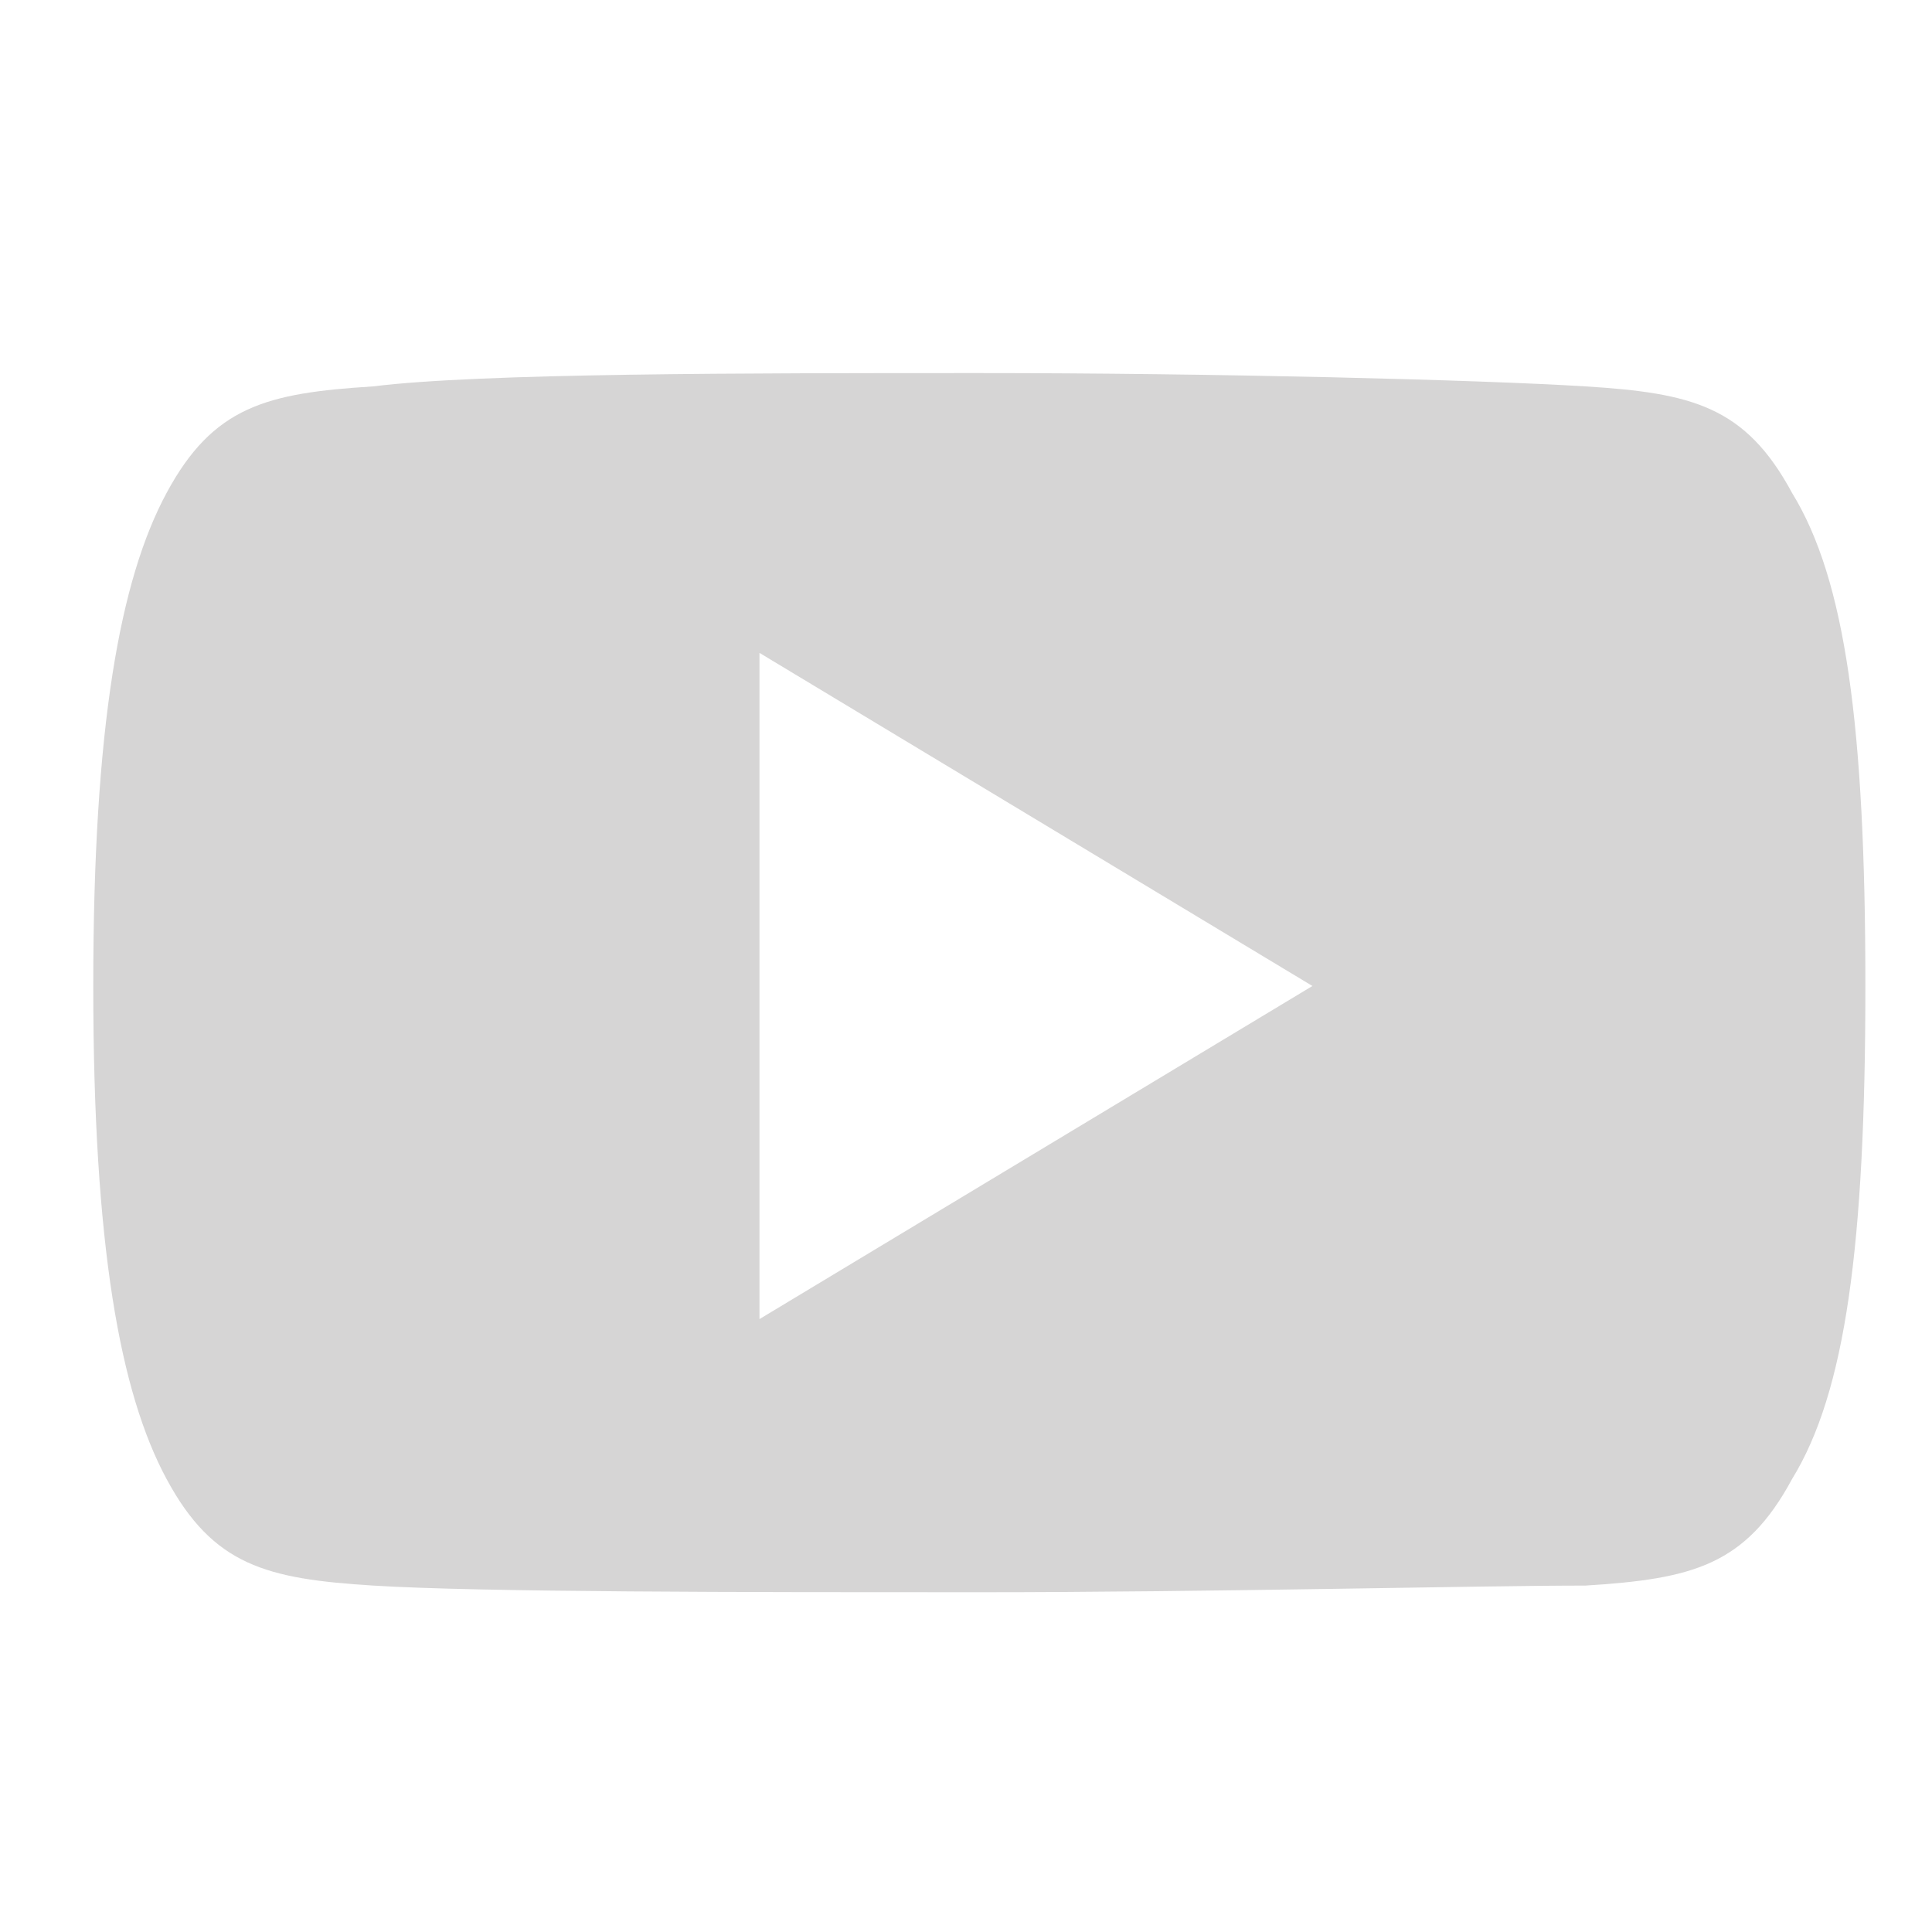
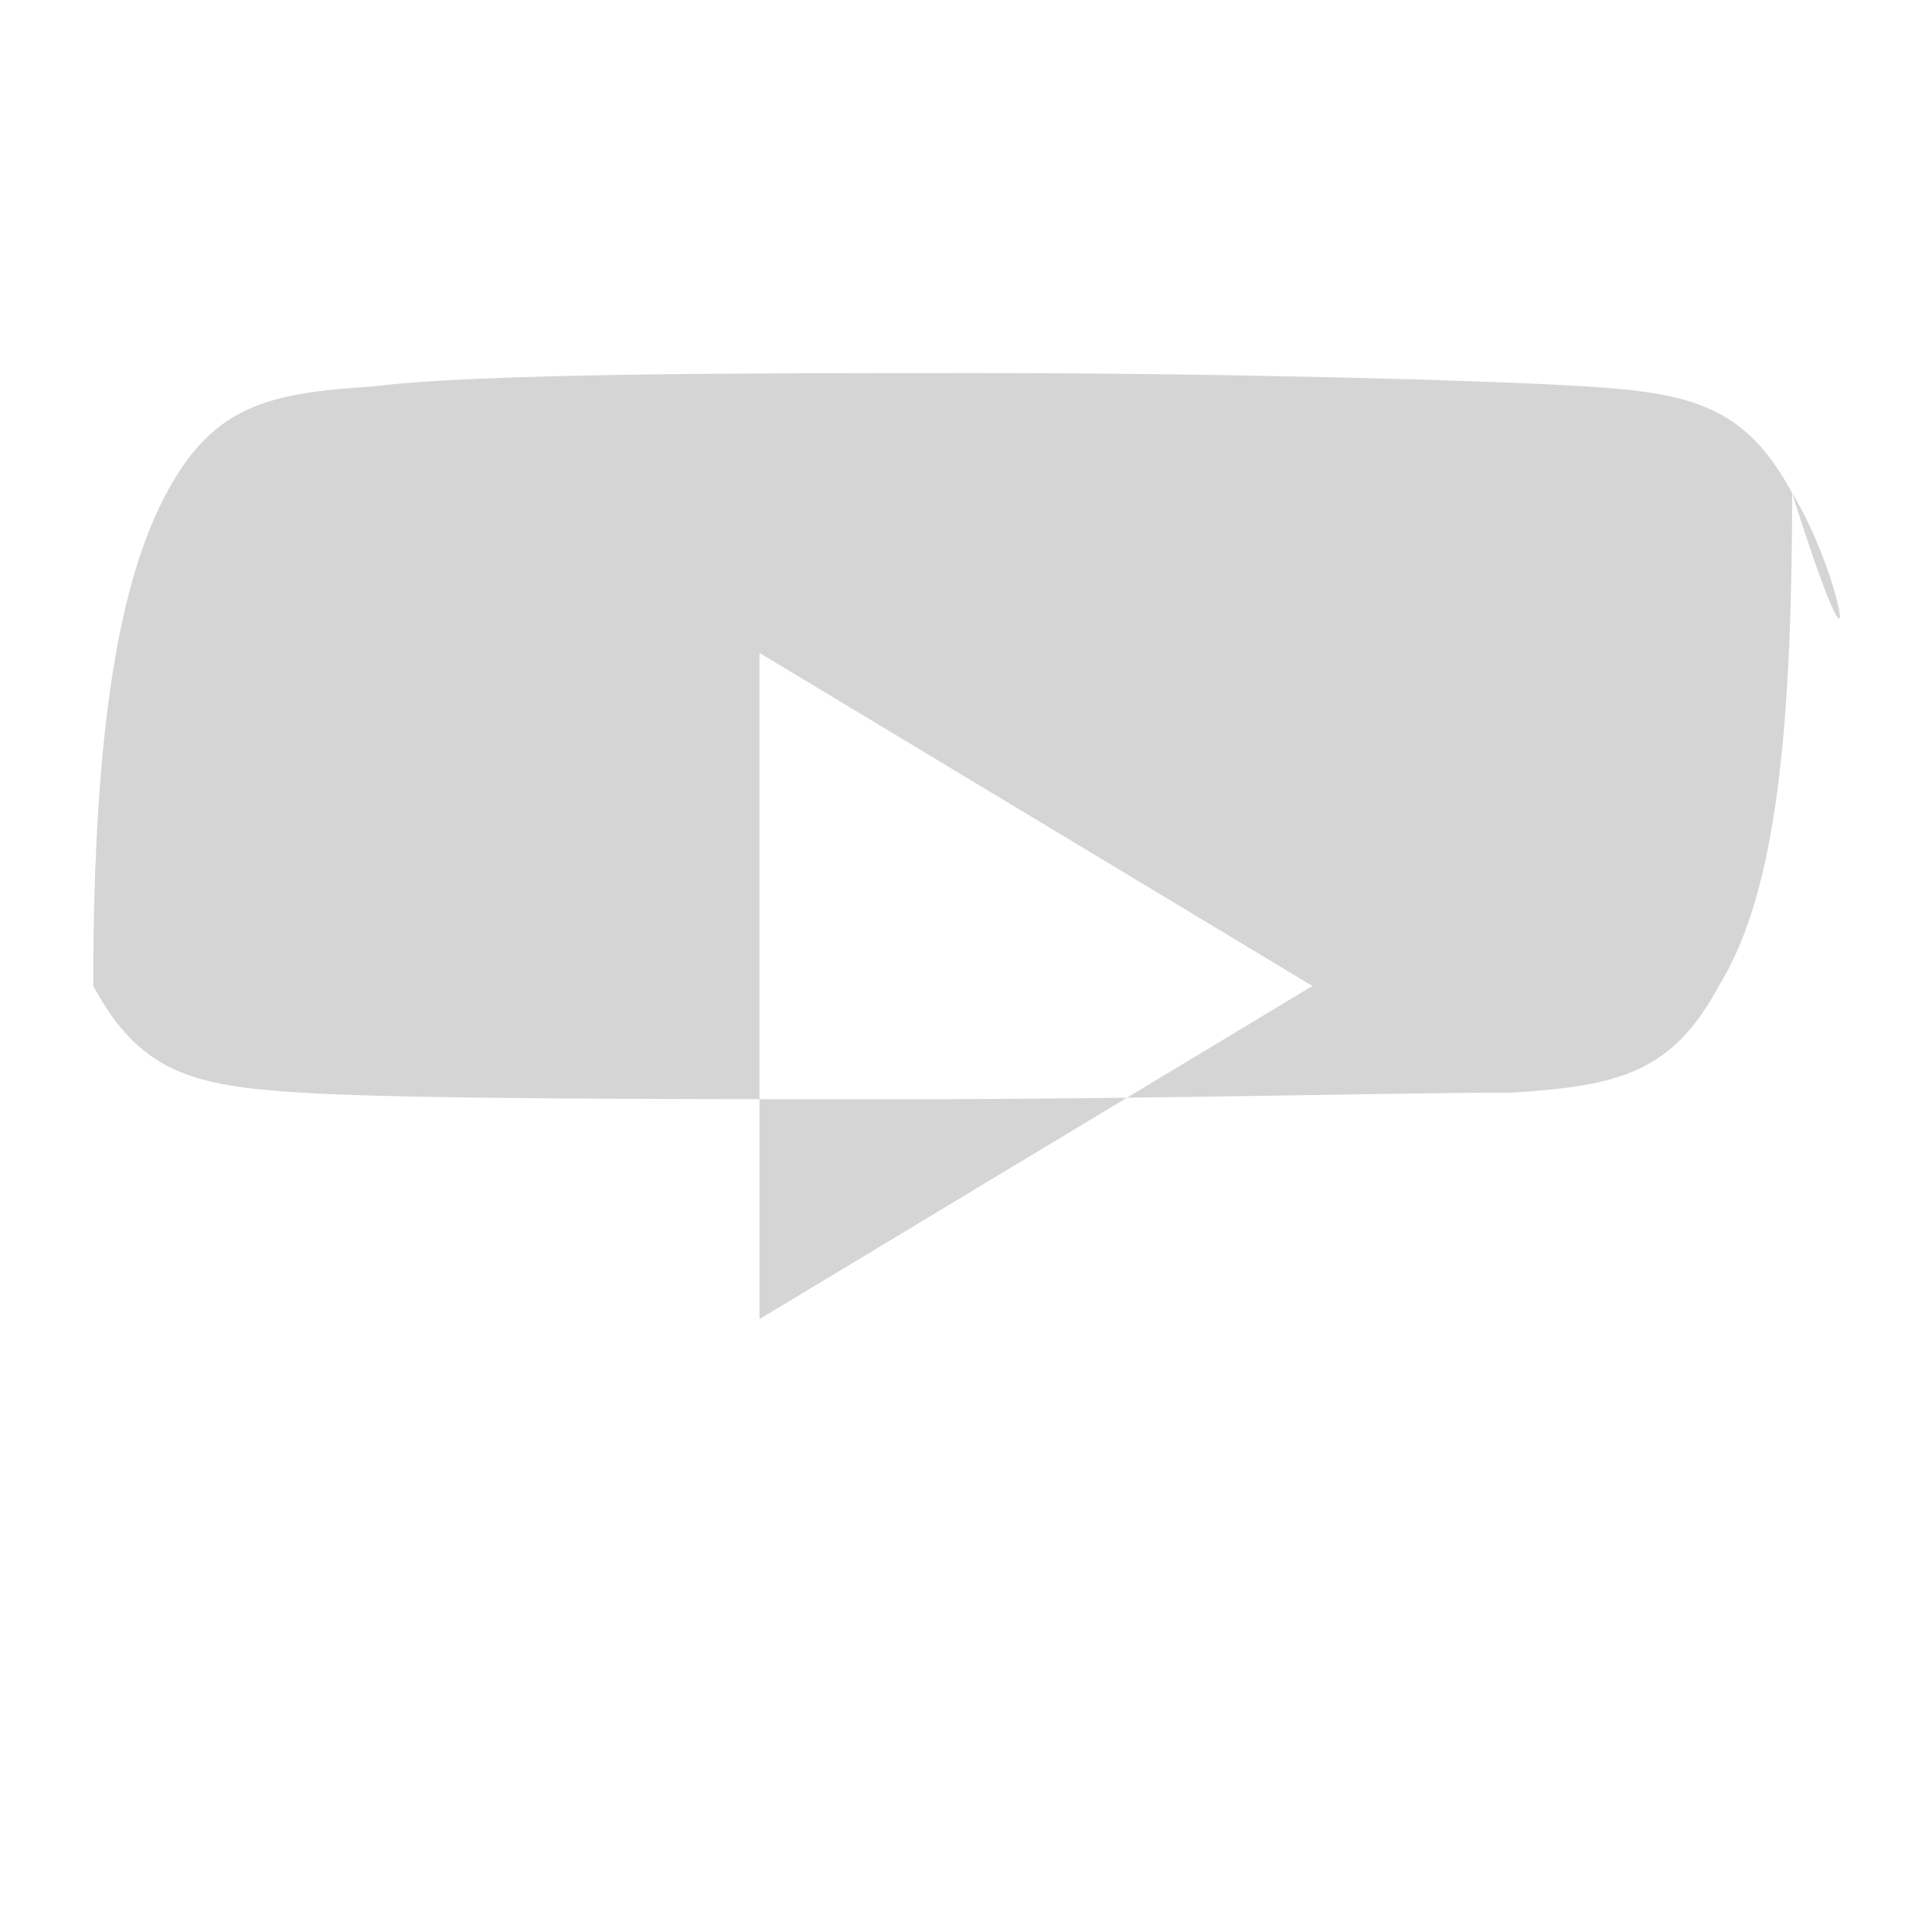
<svg xmlns="http://www.w3.org/2000/svg" version="1.1" id="Layer_1" x="0px" y="0px" width="29px" height="29px" viewBox="0 0 29 29" style="enable-background:new 0 0 29 29;" xml:space="preserve">
  <style type="text/css">
	.st0{fill:#D6D5D5;}
</style>
  <g transform="translate(0 0)">
-     <path class="st0" d="M26.9,7.4c-0.7-1.3-1.5-1.5-3.1-1.6c-1.6-0.1-5.6-0.2-9.1-0.2c-3.5,0-7.5,0-9.1,0.2C4,5.9,3.2,6.1,2.5,7.4   c-0.7,1.3-1.1,3.5-1.1,7.4v0c0,3.9,0.4,6.1,1.1,7.4c0.7,1.3,1.5,1.5,3.1,1.6c1.6,0.1,5.6,0.1,9.1,0.1c3.5,0,7.5-0.1,9.1-0.1   c1.6-0.1,2.4-0.3,3.1-1.6c0.8-1.3,1.1-3.5,1.1-7.4v0C28,10.9,27.7,8.7,26.9,7.4z M11.4,19.8l0-10l8.3,5L11.4,19.8z" />
+     <path class="st0" d="M26.9,7.4c-0.7-1.3-1.5-1.5-3.1-1.6c-1.6-0.1-5.6-0.2-9.1-0.2c-3.5,0-7.5,0-9.1,0.2C4,5.9,3.2,6.1,2.5,7.4   c-0.7,1.3-1.1,3.5-1.1,7.4v0c0.7,1.3,1.5,1.5,3.1,1.6c1.6,0.1,5.6,0.1,9.1,0.1c3.5,0,7.5-0.1,9.1-0.1   c1.6-0.1,2.4-0.3,3.1-1.6c0.8-1.3,1.1-3.5,1.1-7.4v0C28,10.9,27.7,8.7,26.9,7.4z M11.4,19.8l0-10l8.3,5L11.4,19.8z" />
  </g>
</svg>